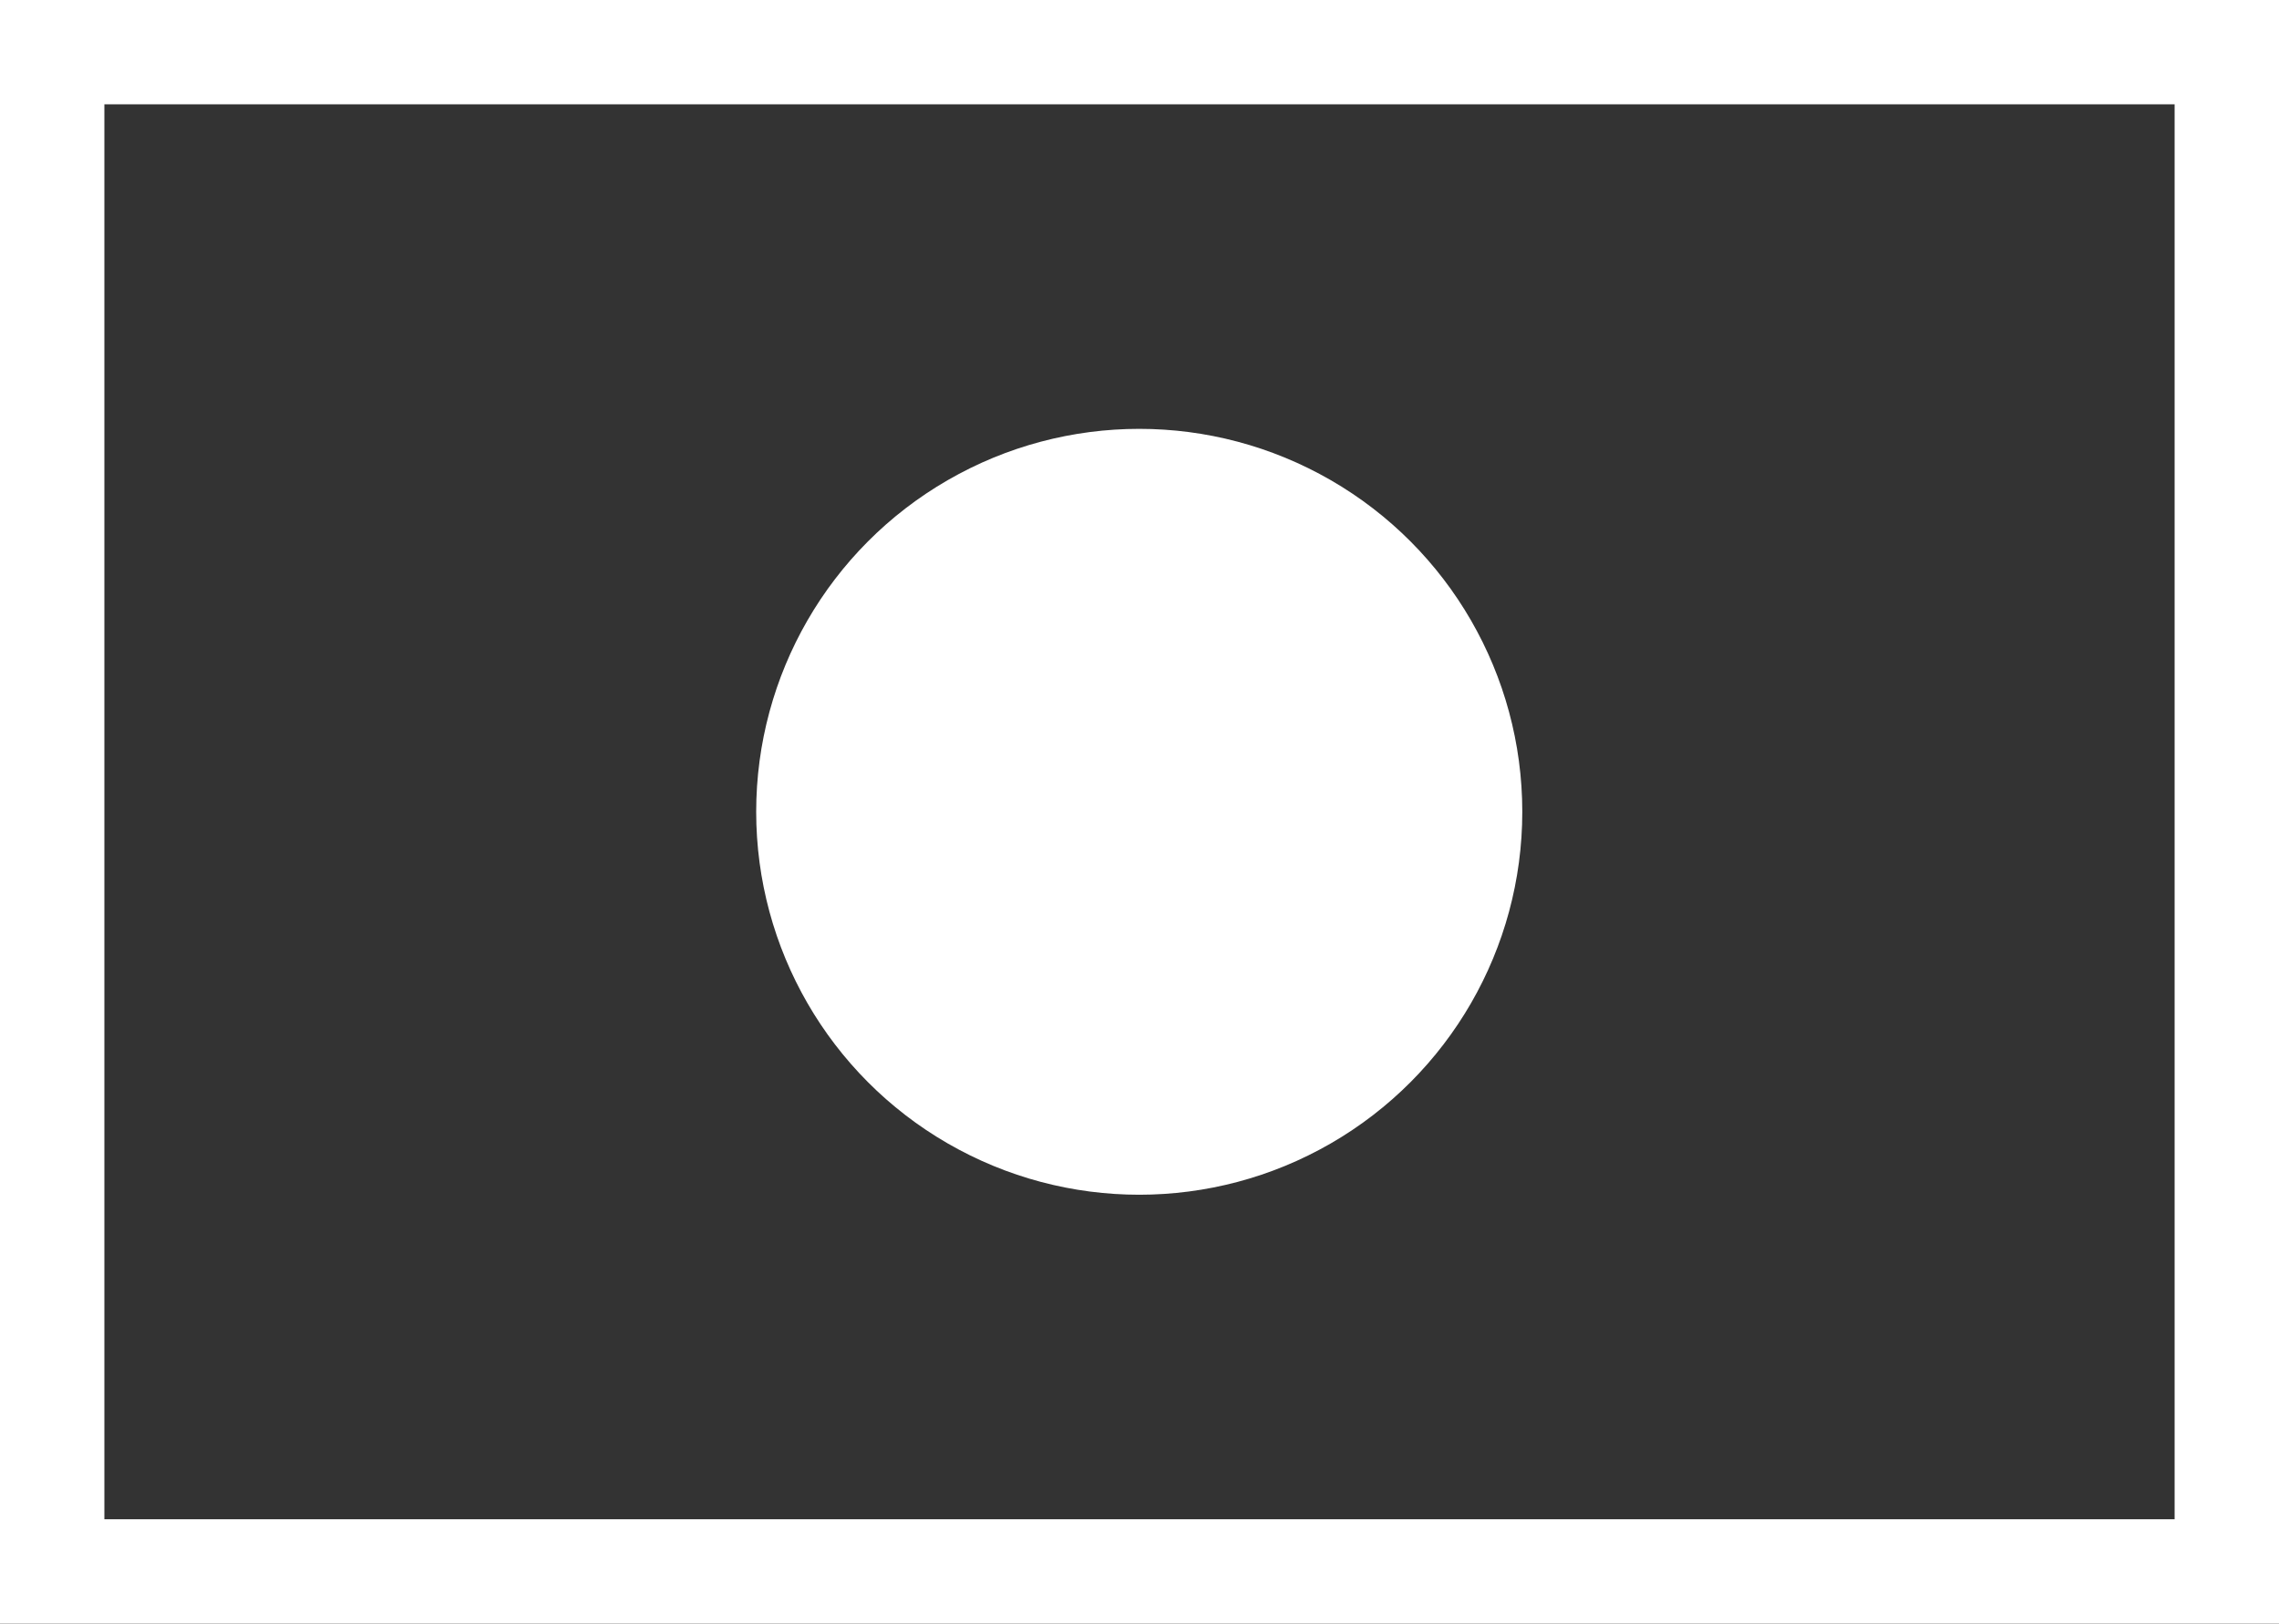
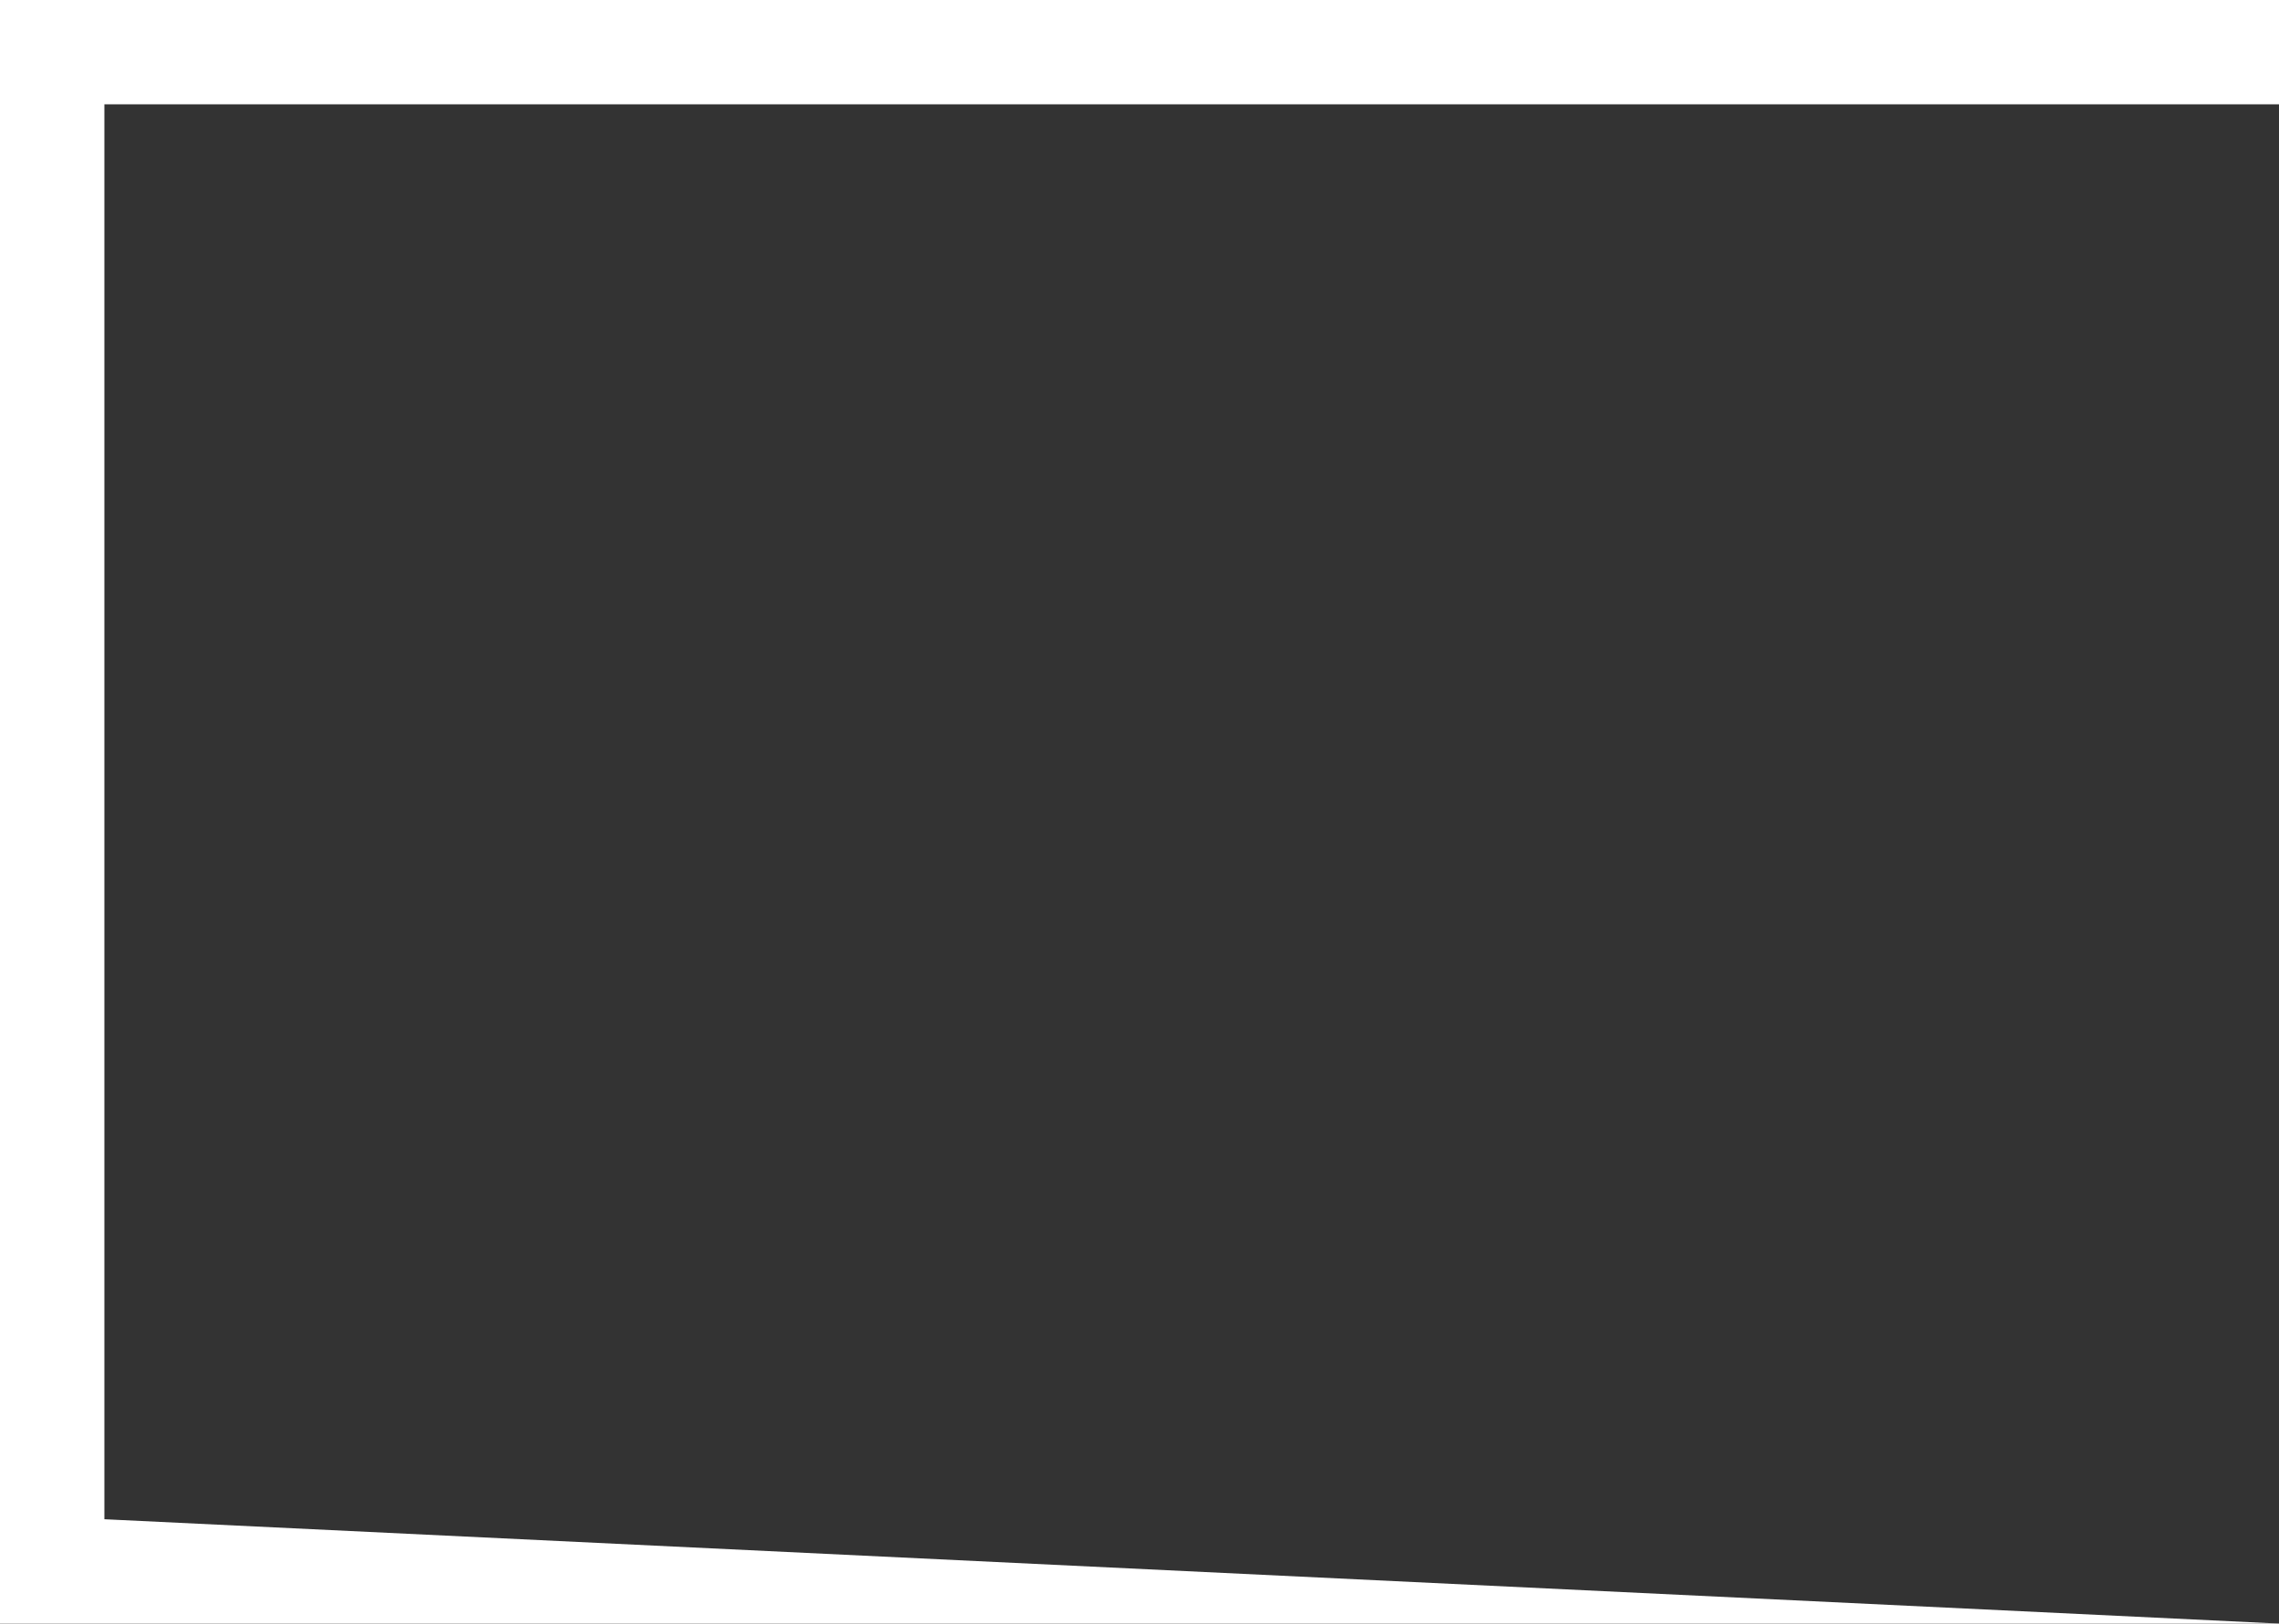
<svg xmlns="http://www.w3.org/2000/svg" id="_レイヤー_2" data-name="レイヤー 2" viewBox="0 0 43.67 31.12">
  <rect x="0" y="0" width="43.67" height="31.12" fill="#333333" stroke="none" />
  <defs>
    <style>
      .cls-1 {
        fill: #fff;
      }
    </style>
  </defs>
  <g id="de">
-     <path class="cls-1" d="M43.67,31.12H0V0h43.67v31.12ZM2,29.12h39.67V2H2v27.12Z" />
-     <circle class="cls-1" cx="21.83" cy="15.56" r="7.34" />
+     <path class="cls-1" d="M43.67,31.12H0V0h43.67v31.12Zh39.67V2H2v27.12Z" />
  </g>
</svg>